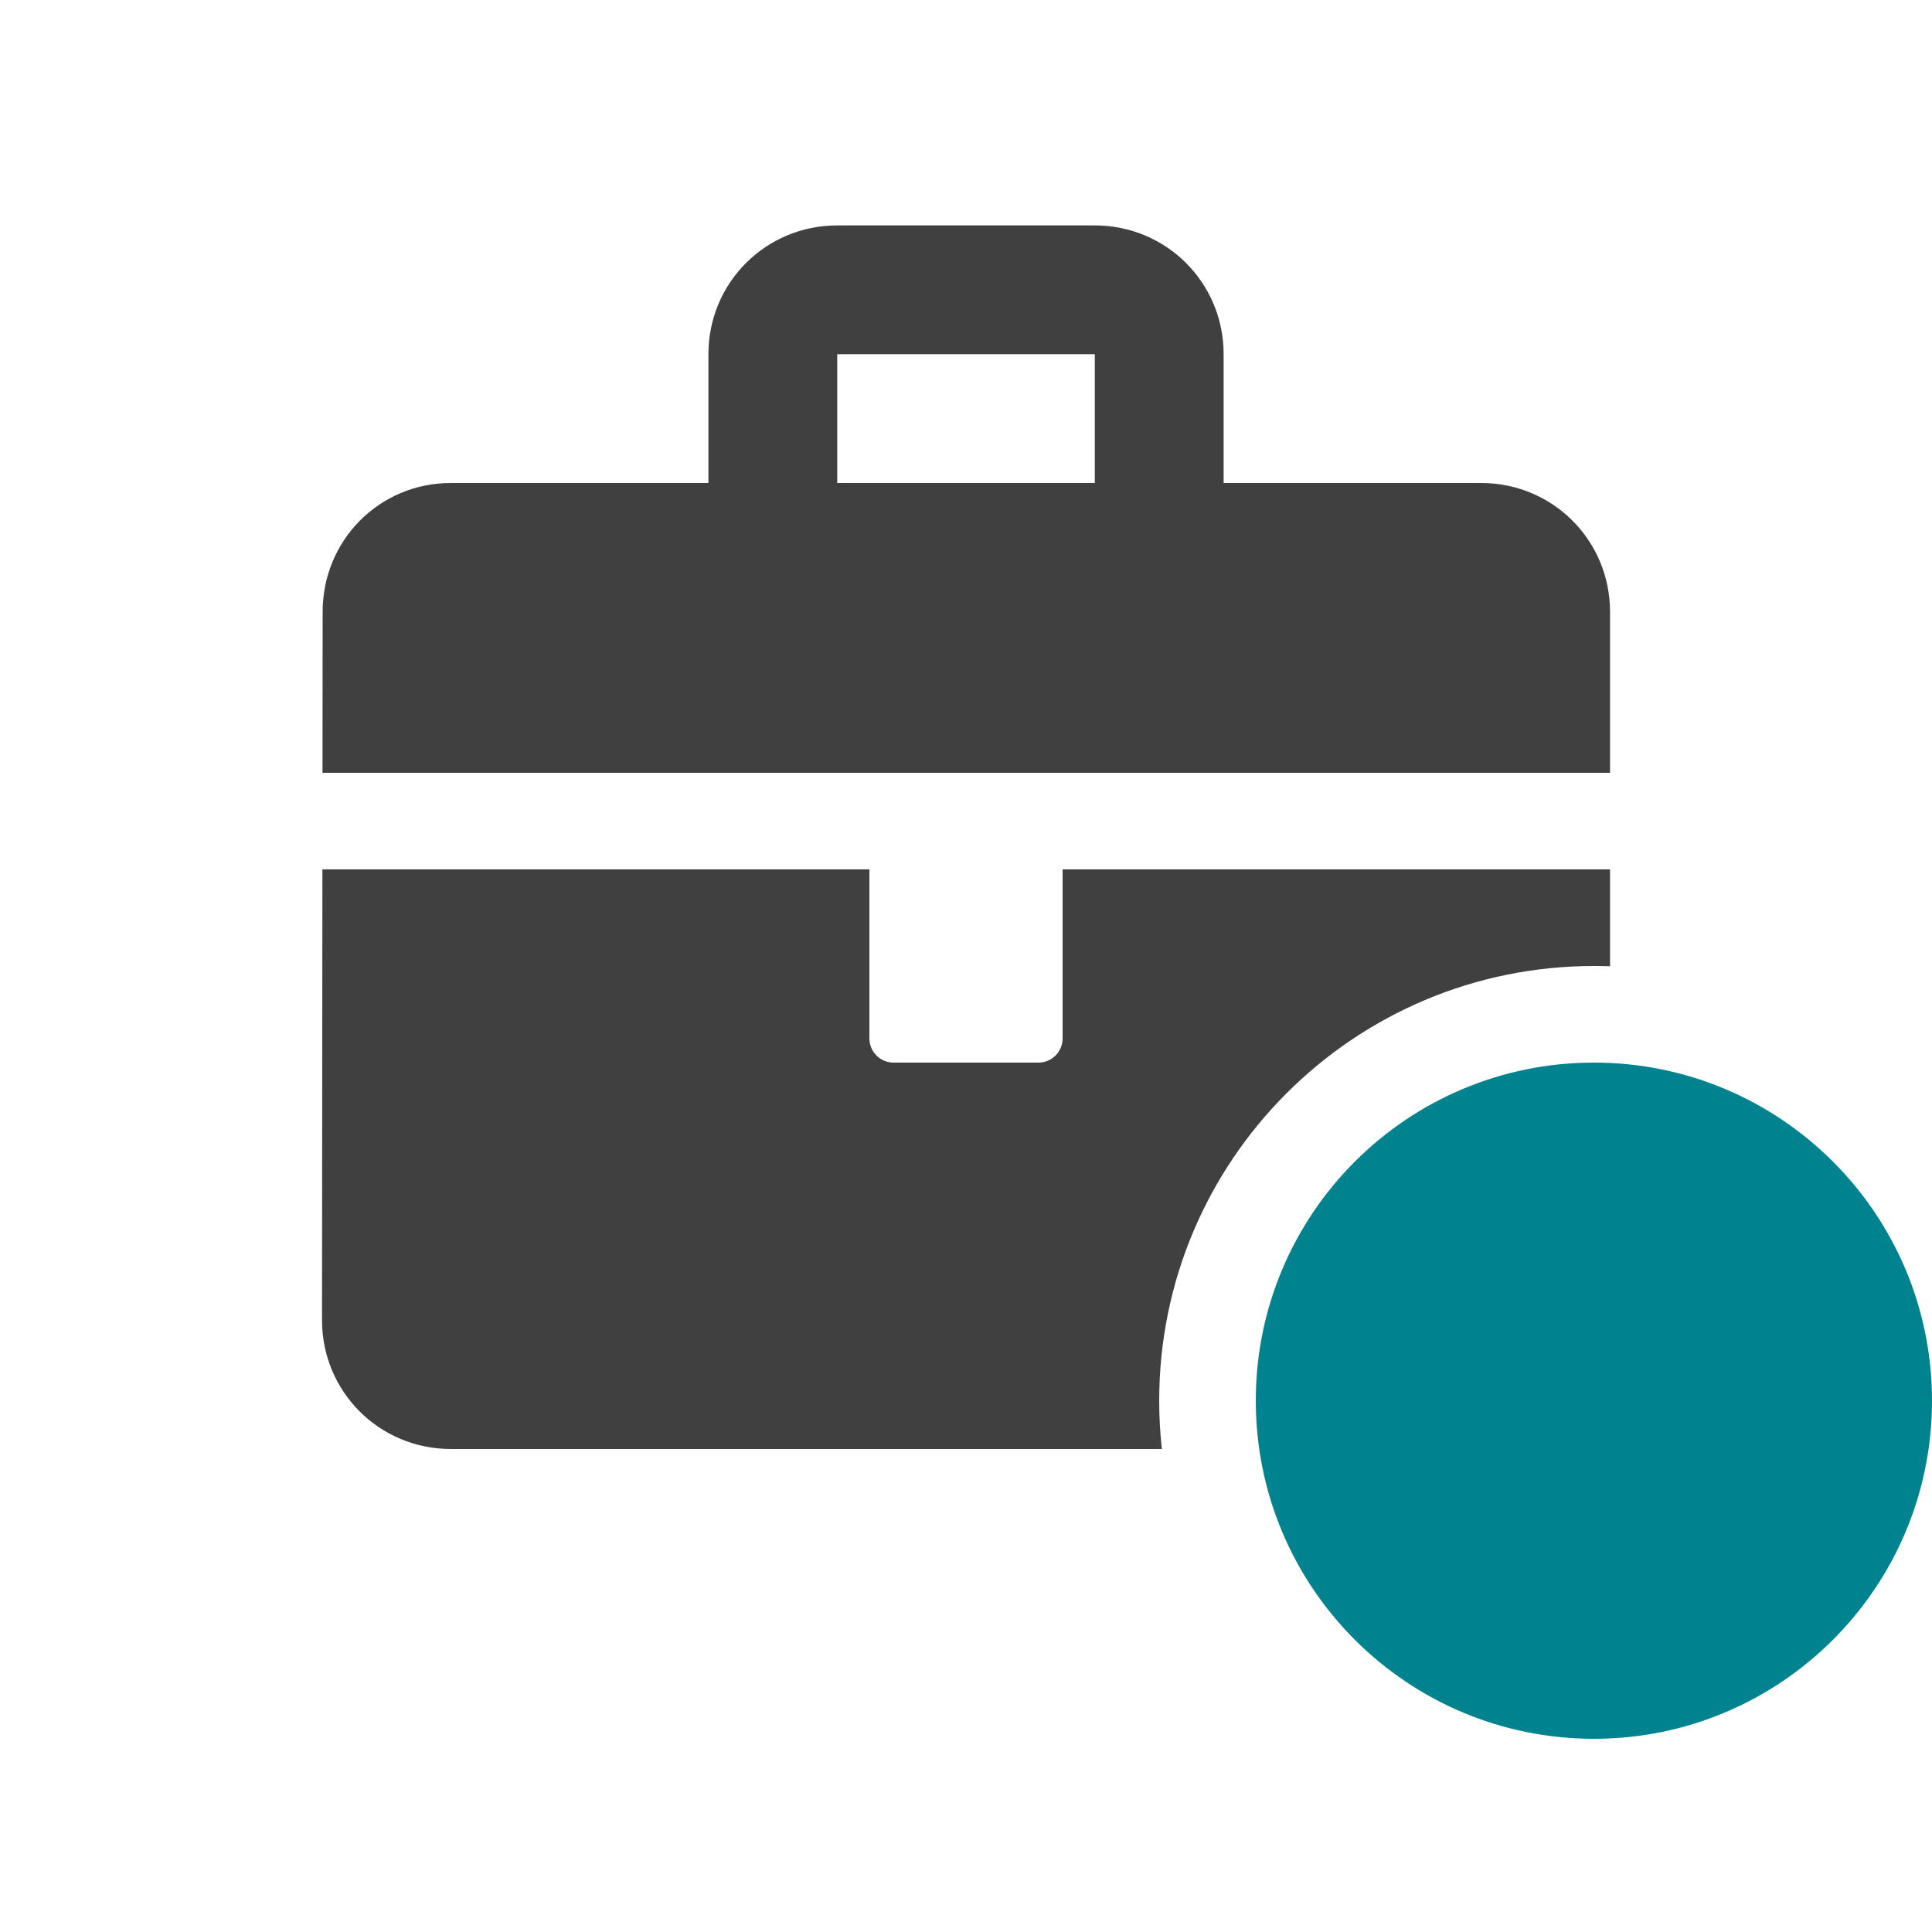
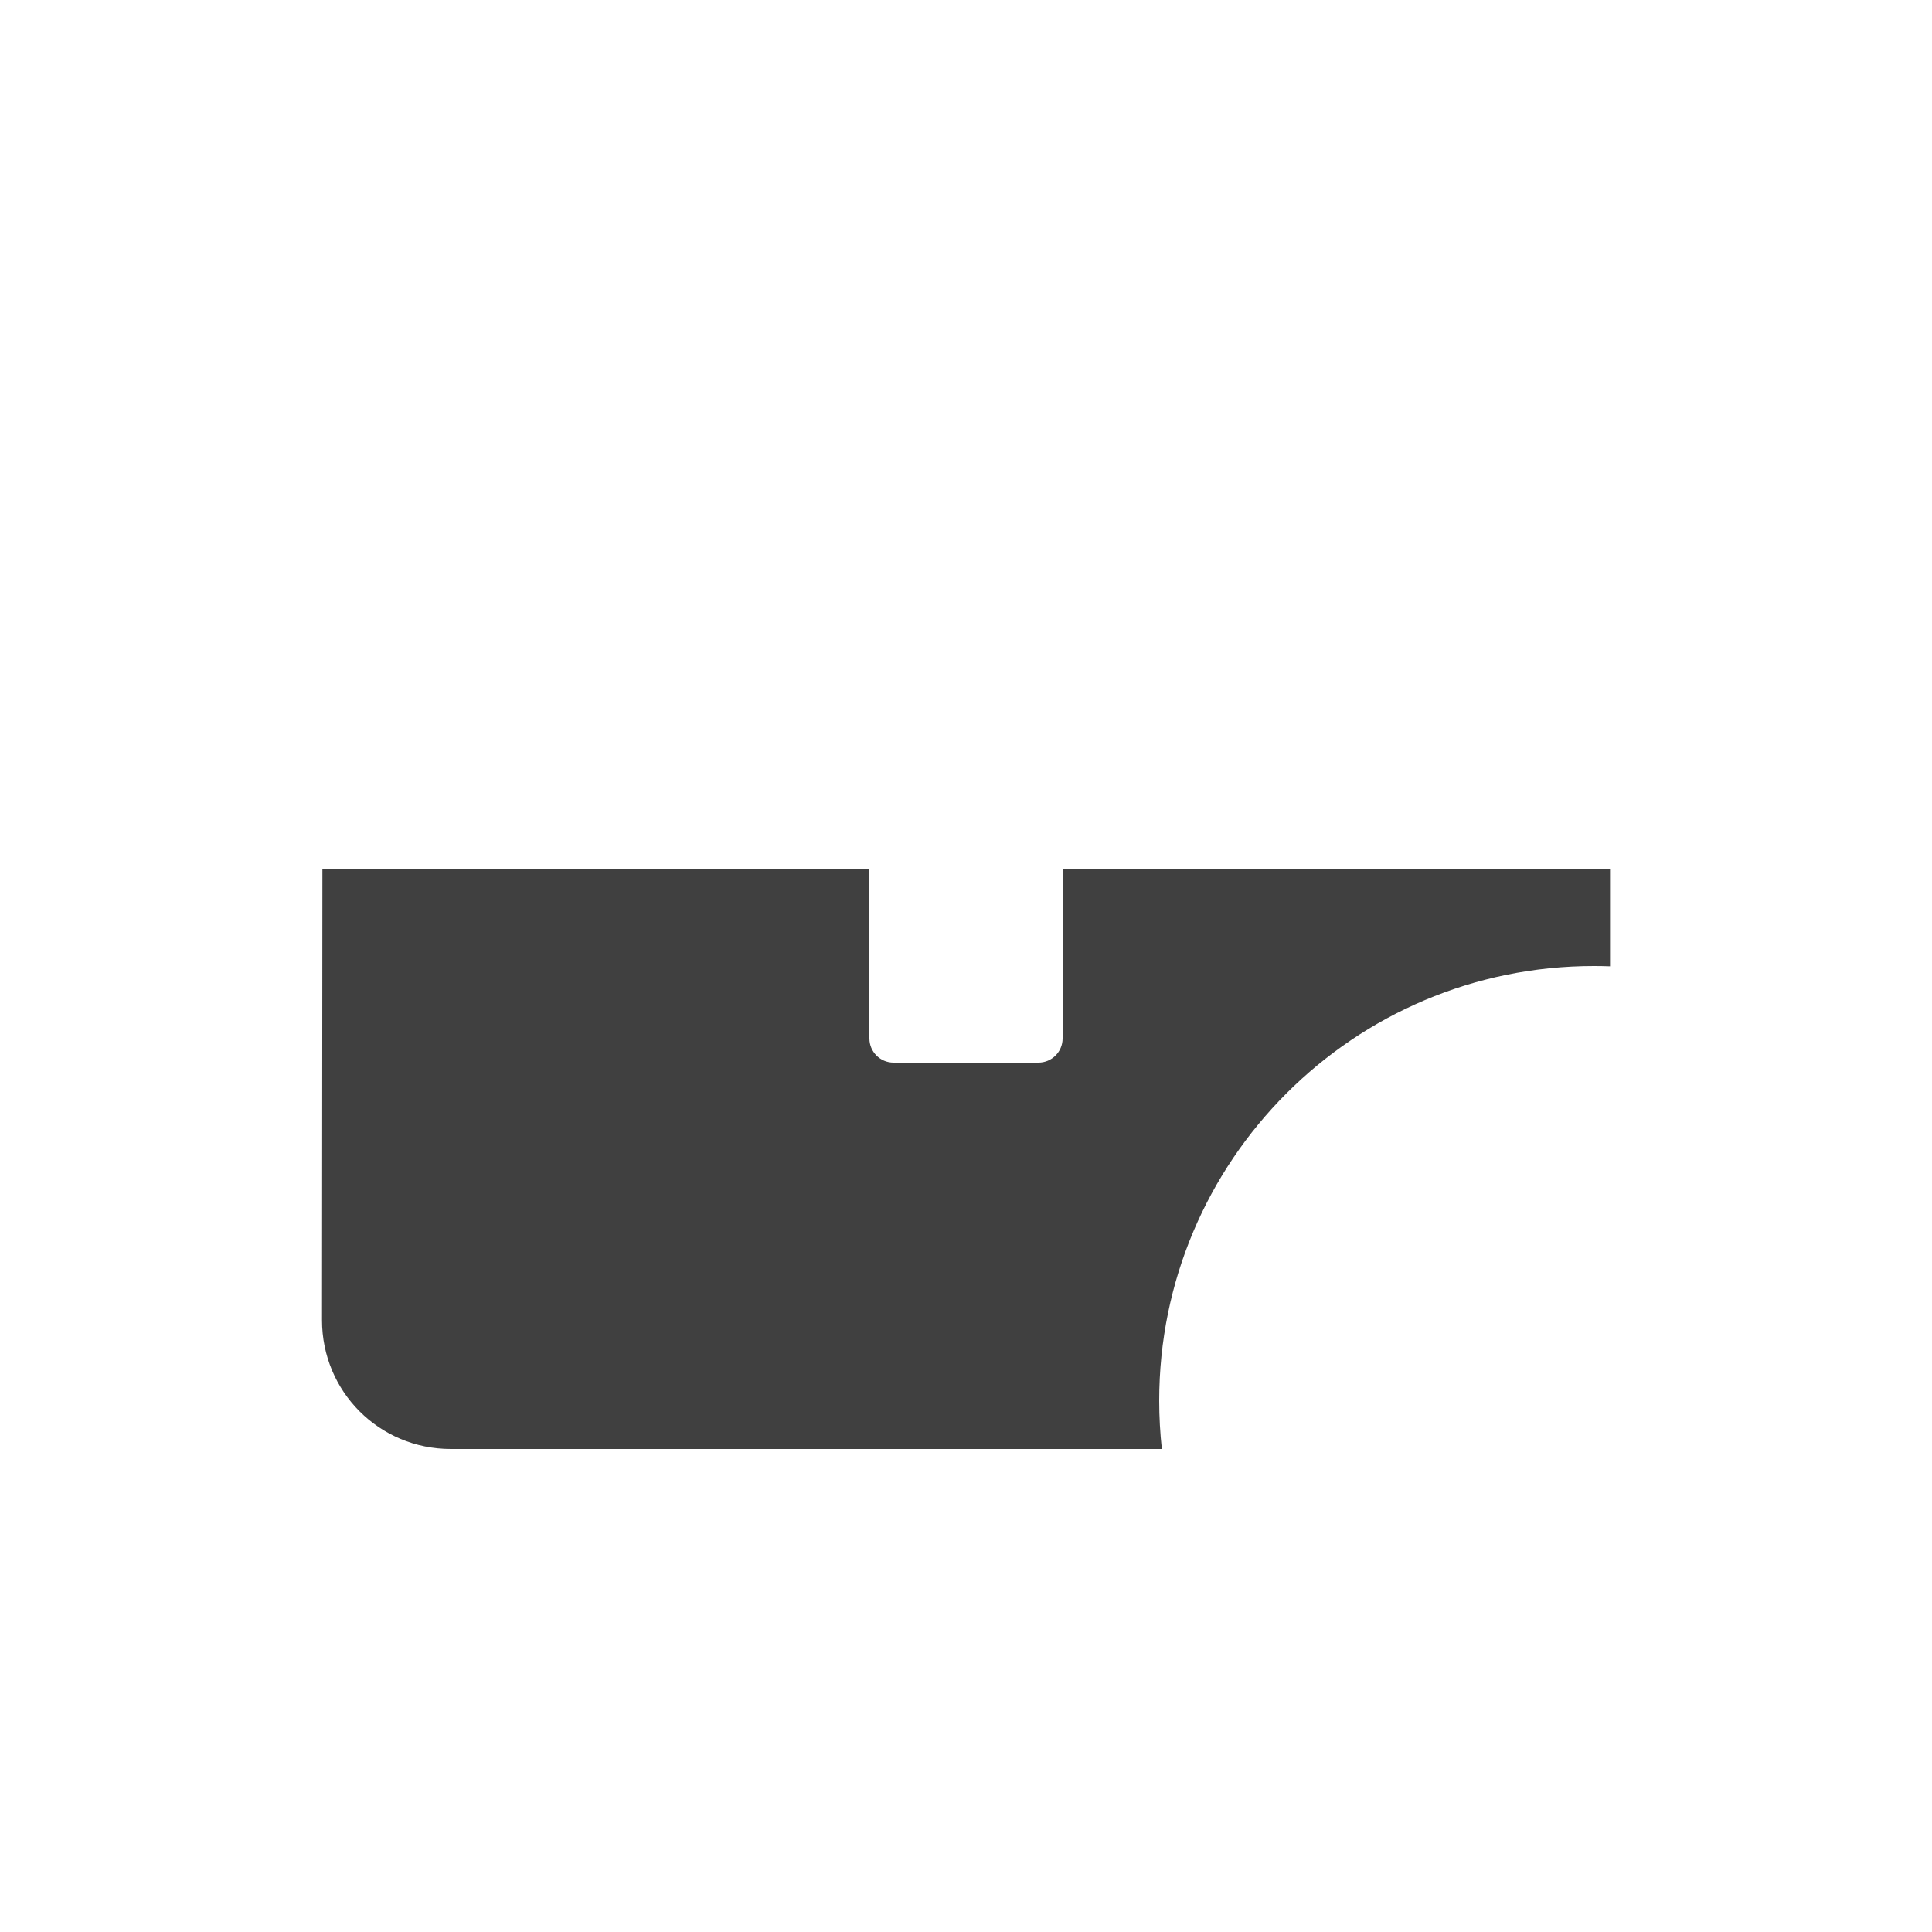
<svg xmlns="http://www.w3.org/2000/svg" width="40" height="40" viewBox="0 0 40 40" fill="none">
-   <path d="M26 29C26 25.134 29.134 22 33 22V22C36.866 22 40 25.134 40 29V29C40 32.866 36.866 36 33 36V36C29.134 36 26 32.866 26 29V29Z" fill="#00838E" />
-   <path fill-rule="evenodd" clip-rule="evenodd" d="M30.667 10H25.334V7.333C25.334 5.853 24.147 4.667 22.667 4.667H17.334C15.854 4.667 14.667 5.853 14.667 7.333V10H9.334C7.854 10 6.68 11.187 6.68 12.667L6.677 16H33.334V12.667C33.334 11.187 32.147 10 30.667 10ZM22.667 10H17.334V7.333H22.667V10Z" fill="#404040" />
  <path d="M6.667 27.333L6.675 18H18V21.5C18 21.776 18.224 22 18.5 22H21.5C21.776 22 22 21.776 22 21.5V18H33.334V20.006C33.223 20.002 33.112 20 33 20C28.029 20 24 24.029 24 29C24 29.338 24.019 29.672 24.055 30H9.334C7.854 30 6.667 28.813 6.667 27.333Z" fill="#404040" />
</svg>